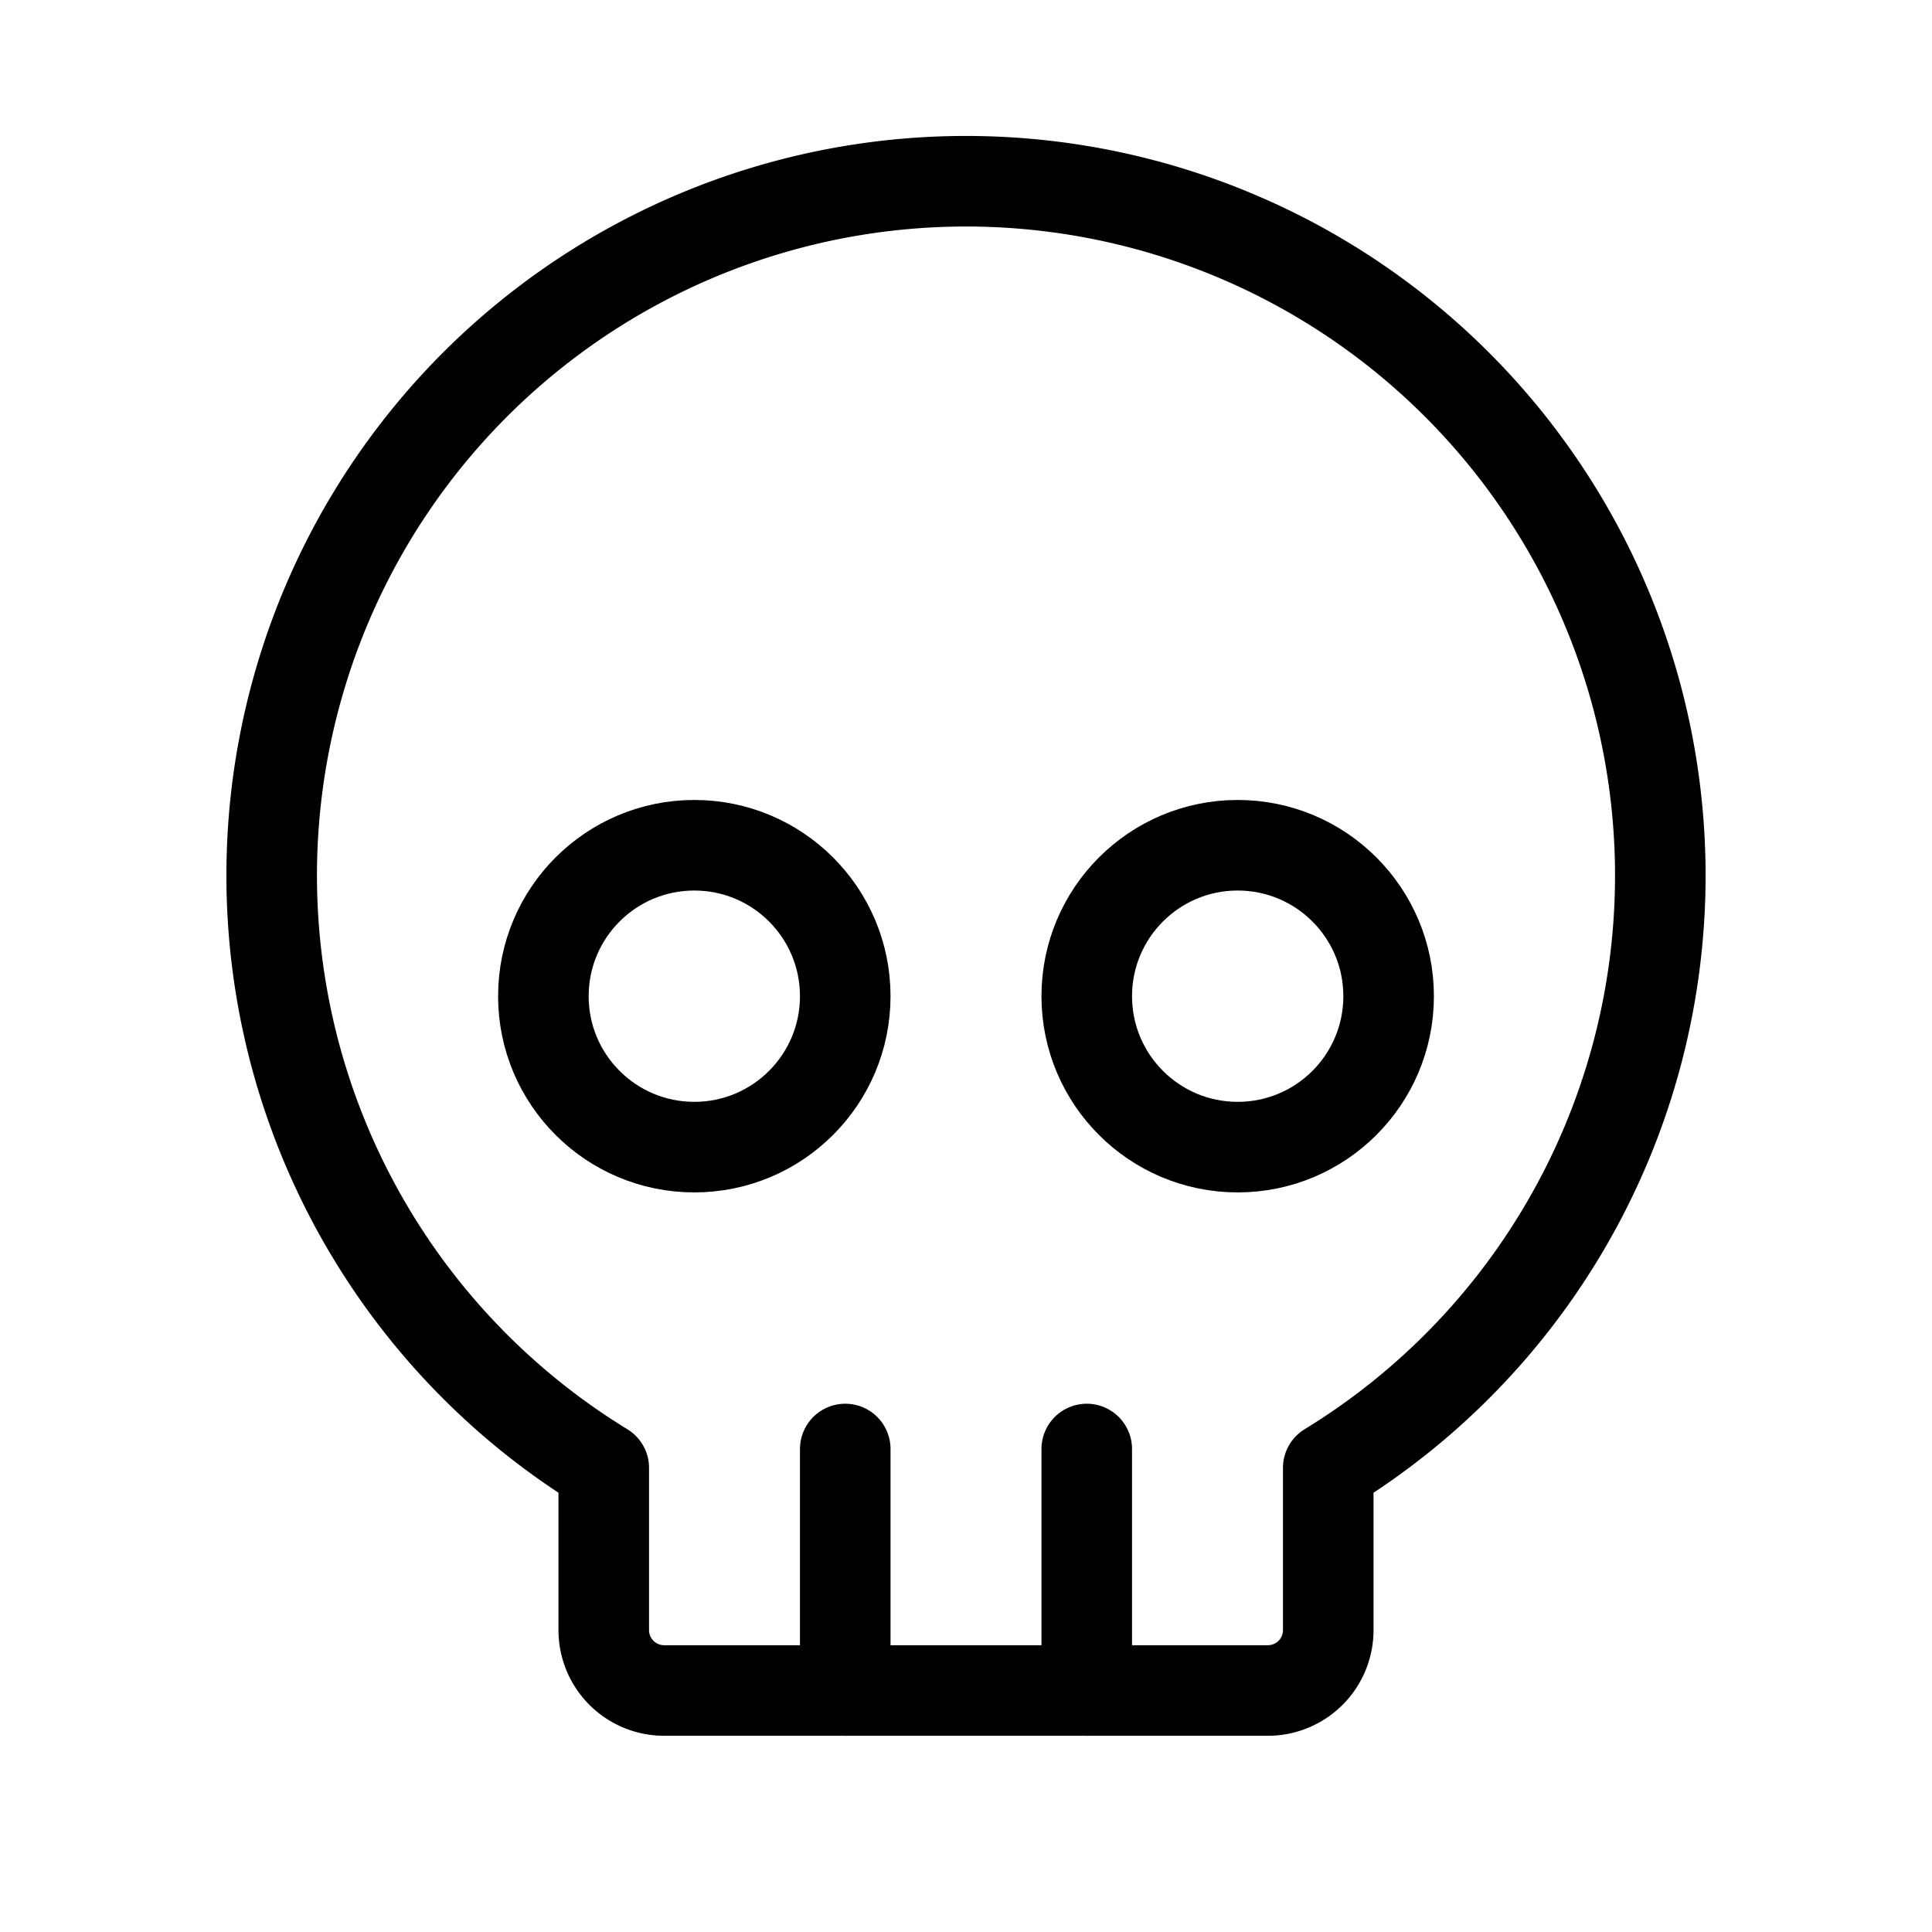
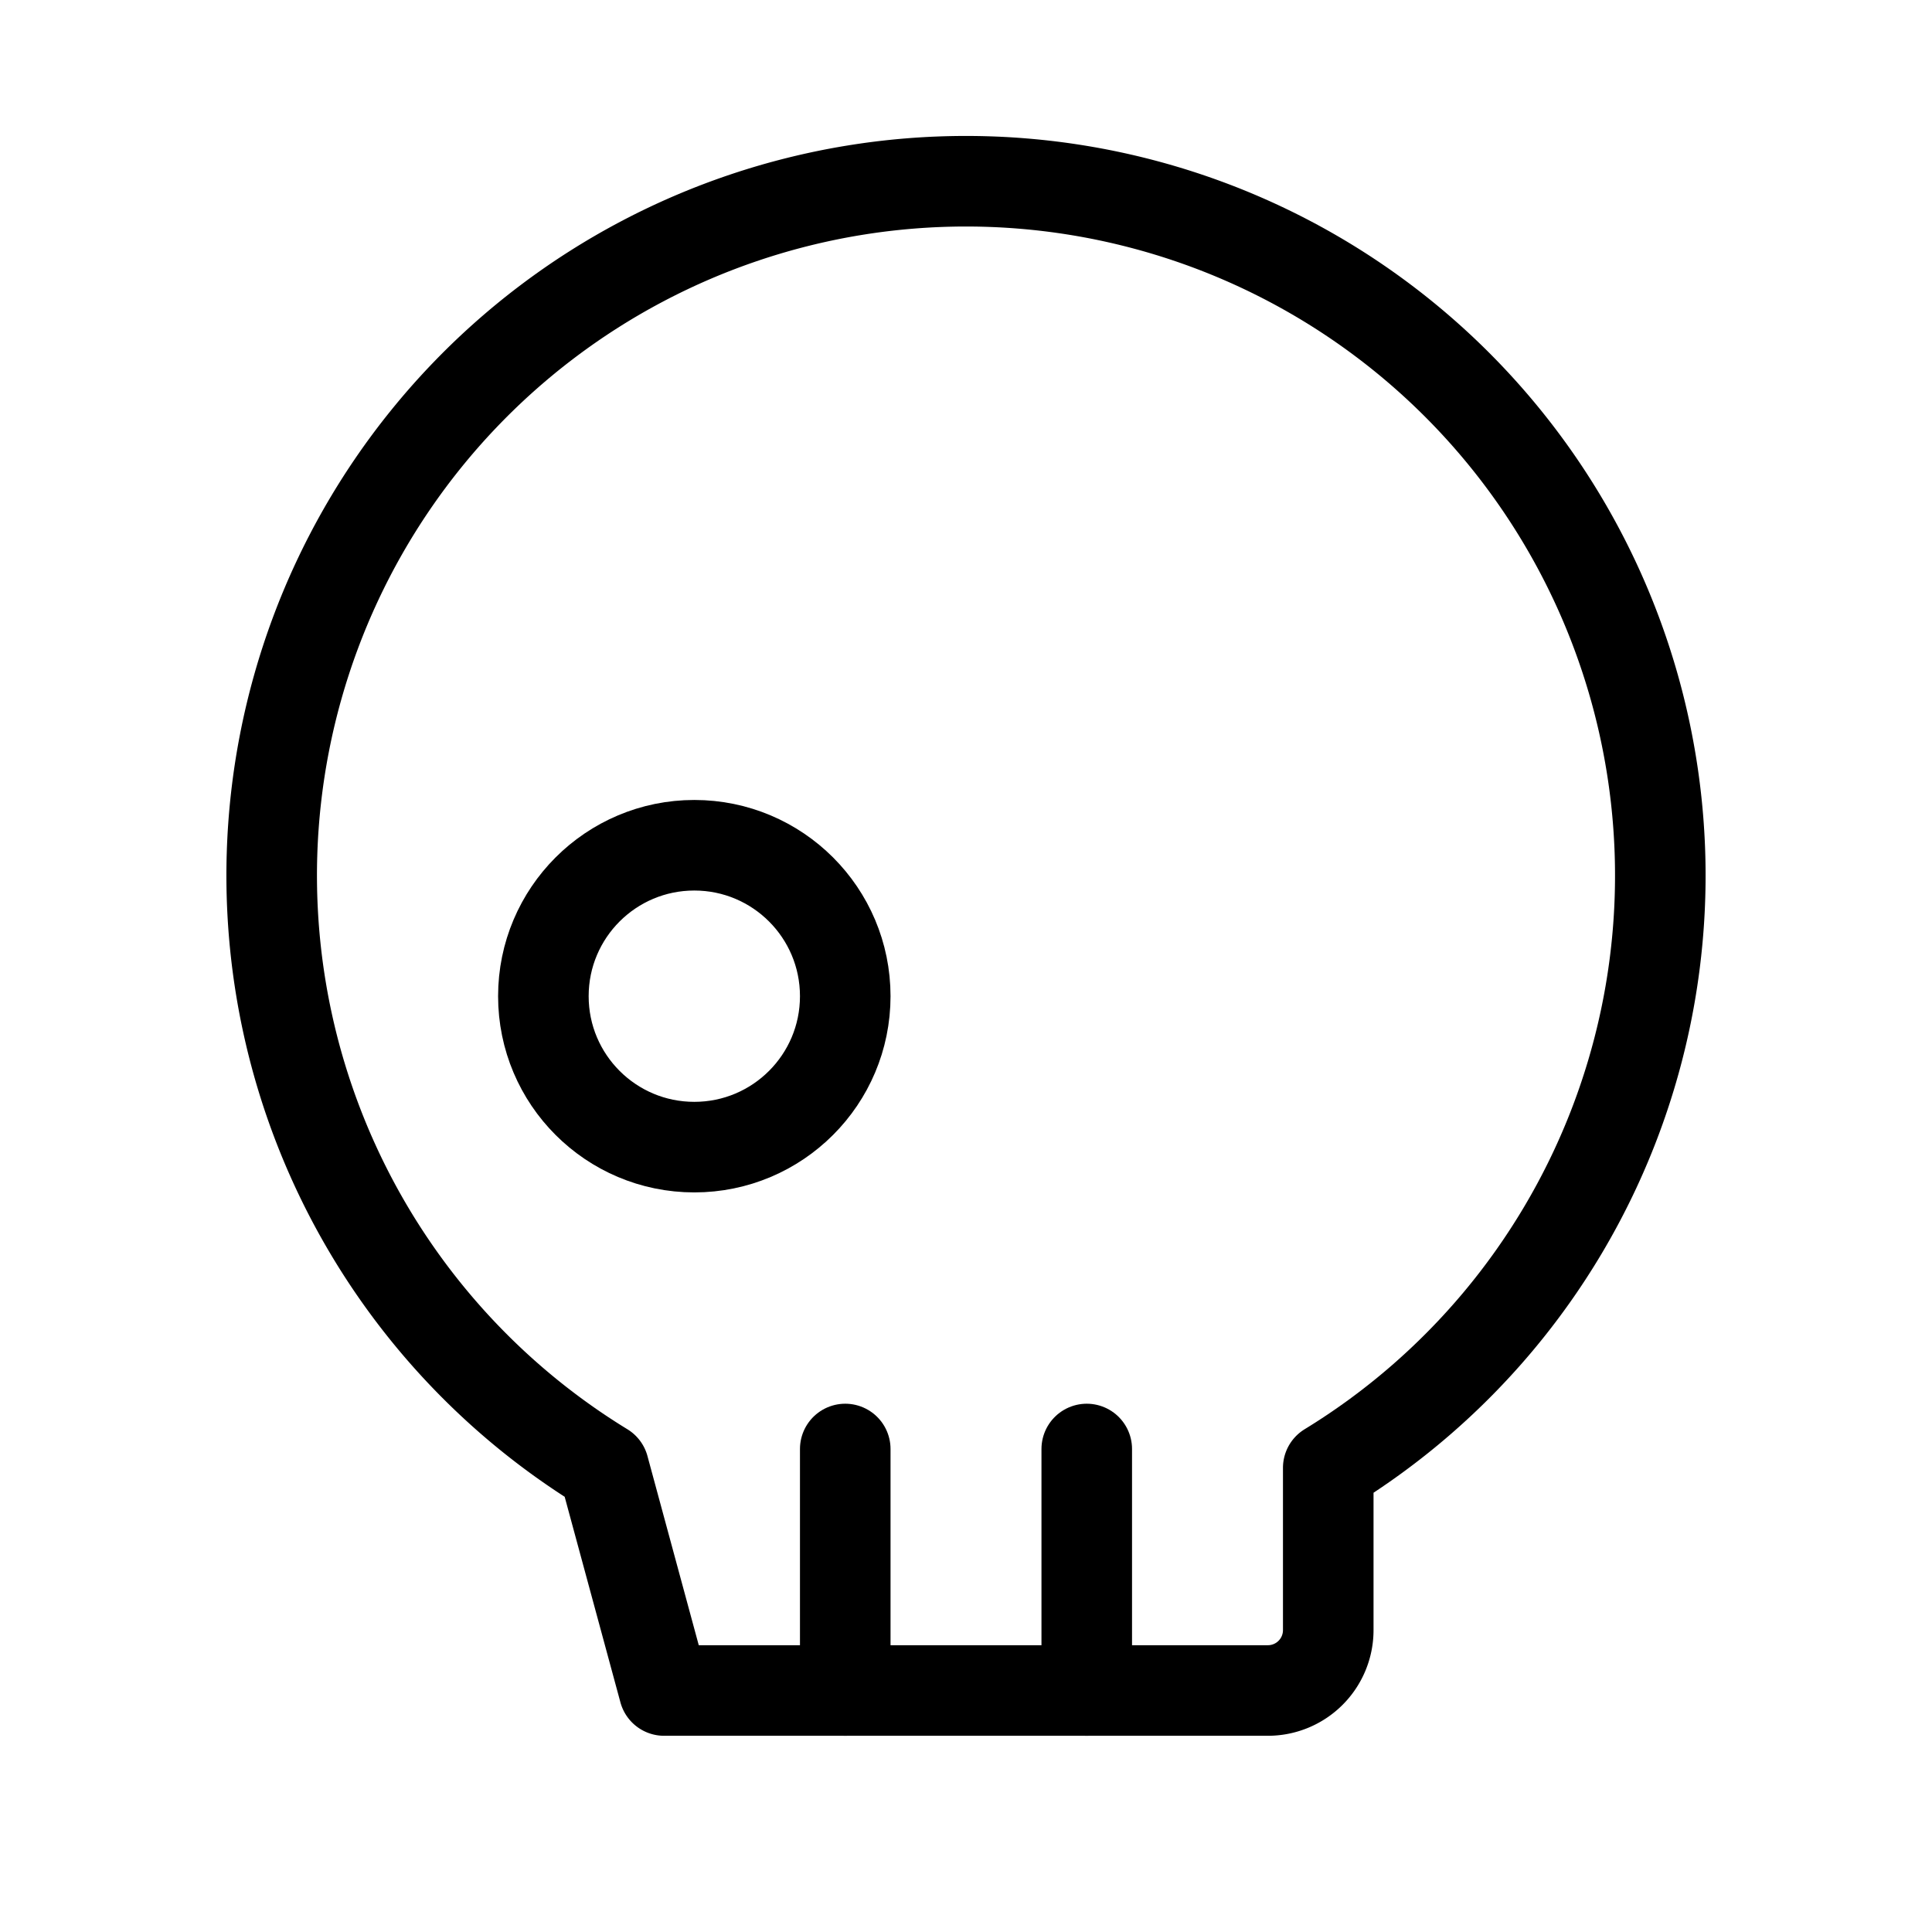
<svg xmlns="http://www.w3.org/2000/svg" viewBox="0 0 256 256">
  <rect width="256" height="256" fill="none" />
  <circle cx="92" cy="132" r="20" fill="none" stroke="#000" stroke-linecap="round" stroke-linejoin="round" stroke-width="12" />
-   <circle cx="164" cy="132" r="20" fill="none" stroke="#000" stroke-linecap="round" stroke-linejoin="round" stroke-width="12" />
-   <path d="M80,194.5a92,92,0,1,1,96,0V216a8,8,0,0,1-8,8H88a8,8,0,0,1-8-8Z" fill="none" stroke="#000" stroke-linecap="round" stroke-linejoin="round" stroke-width="12" />
+   <path d="M80,194.5a92,92,0,1,1,96,0V216a8,8,0,0,1-8,8H88Z" fill="none" stroke="#000" stroke-linecap="round" stroke-linejoin="round" stroke-width="12" />
  <line x1="112" y1="224" x2="112" y2="192" fill="none" stroke="#000" stroke-linecap="round" stroke-linejoin="round" stroke-width="12" />
  <line x1="144" y1="224" x2="144" y2="192" fill="none" stroke="#000" stroke-linecap="round" stroke-linejoin="round" stroke-width="12" />
</svg>